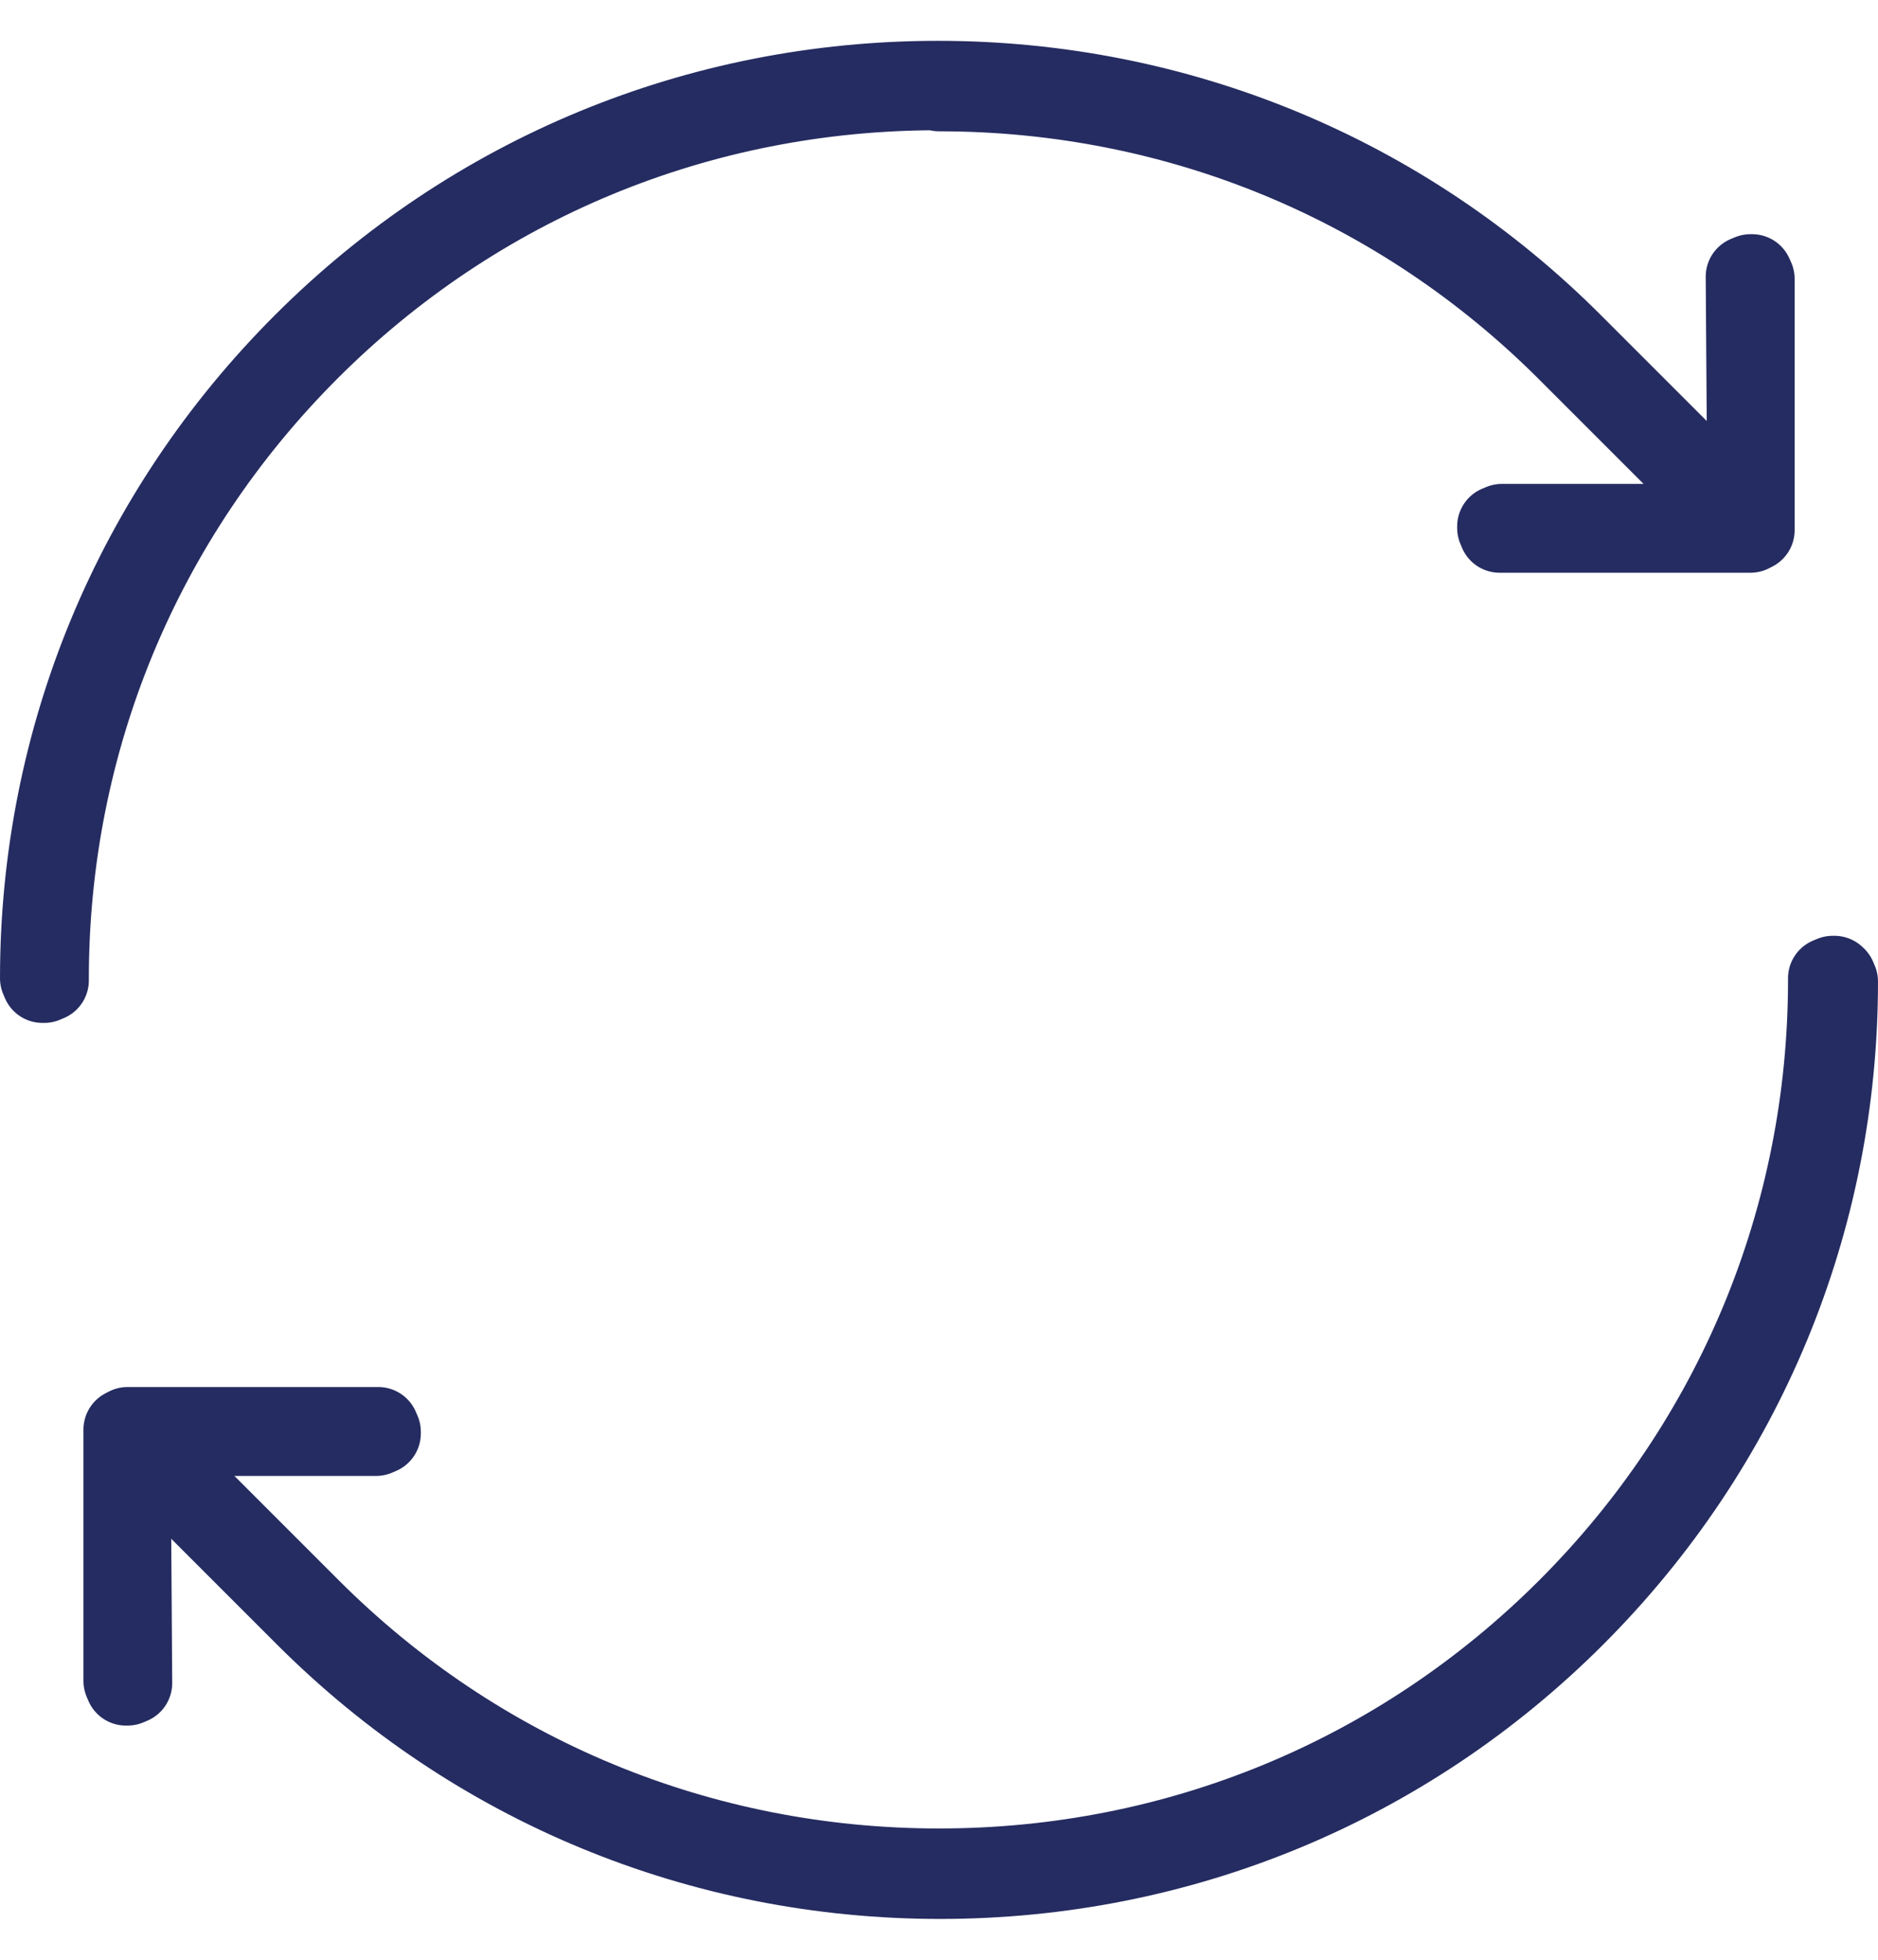
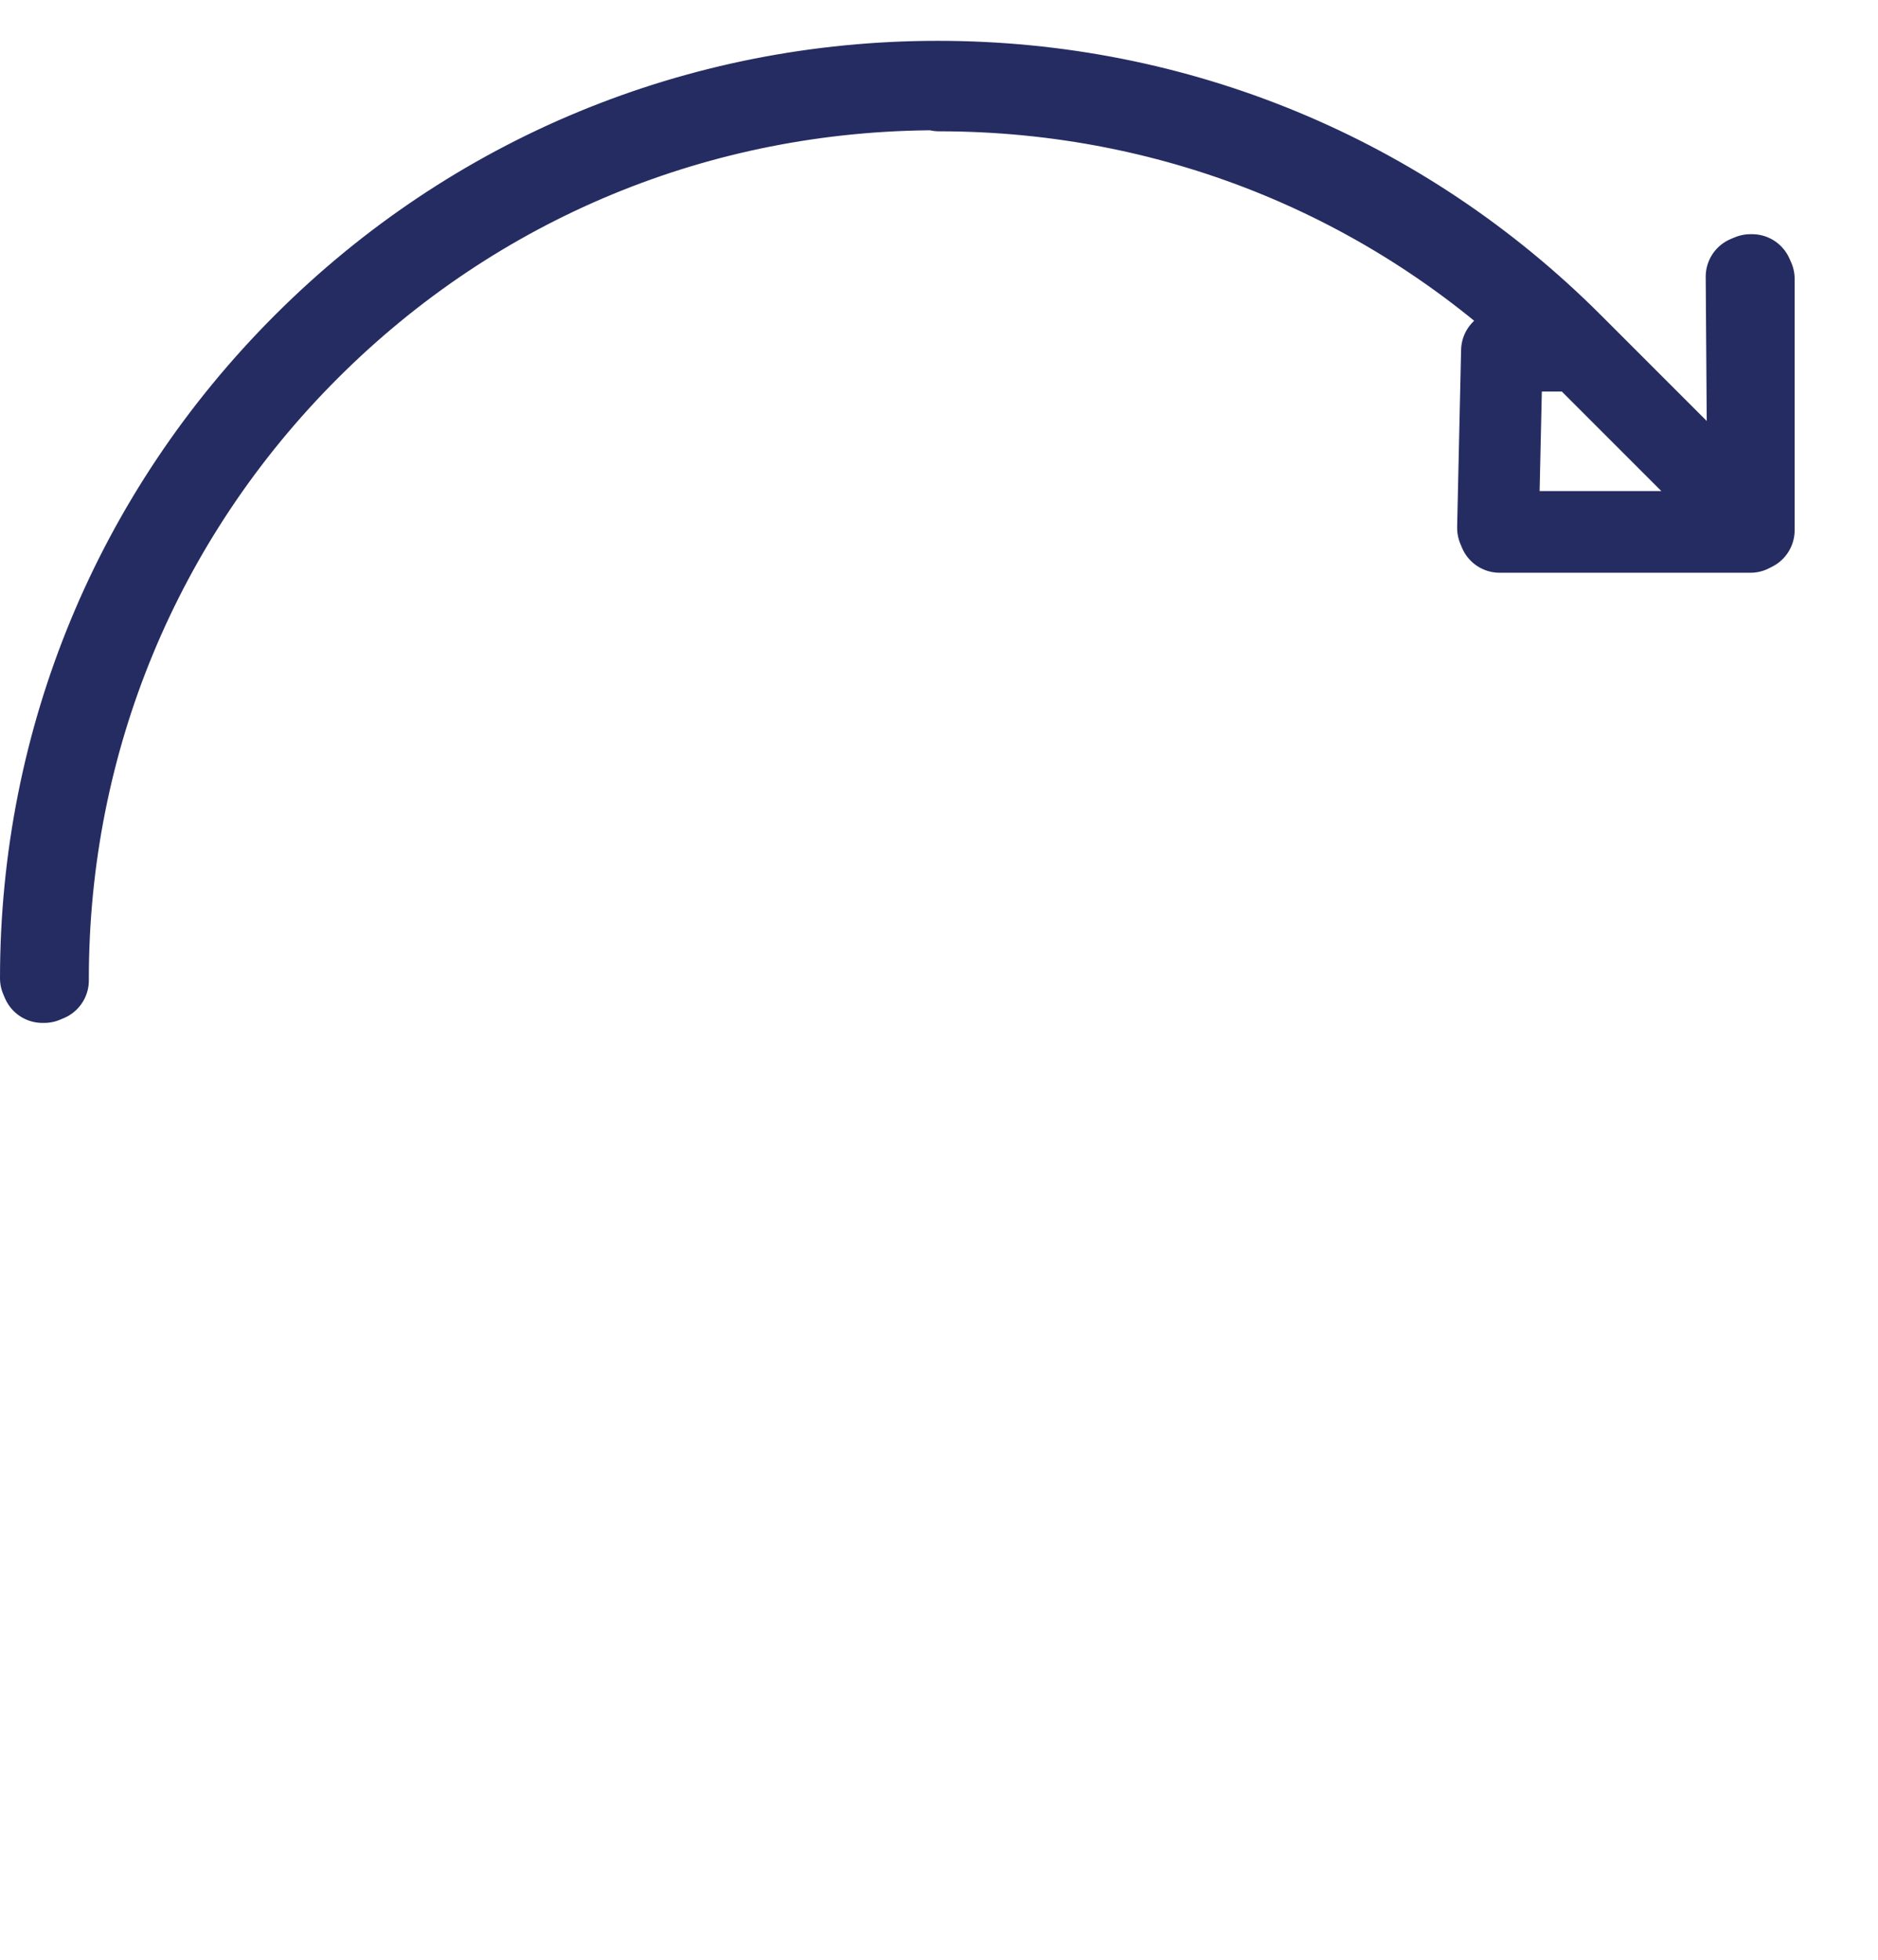
<svg xmlns="http://www.w3.org/2000/svg" fill="none" viewBox="0 0 23 24" height="24" width="23">
  <g id="Group">
    <g id="Group_2">
-       <path stroke-linejoin="round" stroke-linecap="round" stroke="#252C61" d="M22.466 11.96H22.446L22.398 11.98V12C22.398 14.909 21.262 17.649 19.205 19.706C17.149 21.762 14.416 22.892 11.5 22.892C8.584 22.892 5.851 21.762 3.795 19.706L1.664 17.575H4.606L4.654 17.554V17.534L4.633 17.486H1.562L1.535 17.5L1.522 17.507V17.541V17.554V20.585L1.542 20.632H1.562L1.609 20.612L1.589 17.629L3.747 19.787C5.817 21.857 8.577 23 11.514 23C14.45 23 17.21 21.857 19.28 19.787C21.357 17.71 22.5 14.95 22.5 12.02L22.48 11.973L22.466 11.96Z" id="Vector" />
-       <path stroke-linejoin="round" stroke-linecap="round" stroke="#252C61" d="M11.5 1.108C14.416 1.108 17.149 2.238 19.205 4.295L21.336 6.426H18.394L18.346 6.446V6.466L18.366 6.514H21.438L21.465 6.5L21.479 6.493V6.459V6.446V3.415L21.458 3.368H21.438L21.39 3.388L21.411 6.371L19.253 4.213C17.183 2.143 14.422 1 11.486 1C8.55 1 5.79 2.143 3.72 4.213C1.643 6.29 0.5 9.05 0.5 11.98L0.52 12.027H0.541L0.588 12.007V11.986C0.588 9.077 1.724 6.338 3.781 4.281C5.838 2.224 8.571 1.095 11.486 1.095L11.5 1.108Z" id="Vector_2" />
+       <path stroke-linejoin="round" stroke-linecap="round" stroke="#252C61" d="M11.5 1.108C14.416 1.108 17.149 2.238 19.205 4.295H18.394L18.346 6.446V6.466L18.366 6.514H21.438L21.465 6.5L21.479 6.493V6.459V6.446V3.415L21.458 3.368H21.438L21.39 3.388L21.411 6.371L19.253 4.213C17.183 2.143 14.422 1 11.486 1C8.55 1 5.79 2.143 3.72 4.213C1.643 6.29 0.5 9.05 0.5 11.98L0.52 12.027H0.541L0.588 12.007V11.986C0.588 9.077 1.724 6.338 3.781 4.281C5.838 2.224 8.571 1.095 11.486 1.095L11.5 1.108Z" id="Vector_2" />
    </g>
  </g>
</svg>